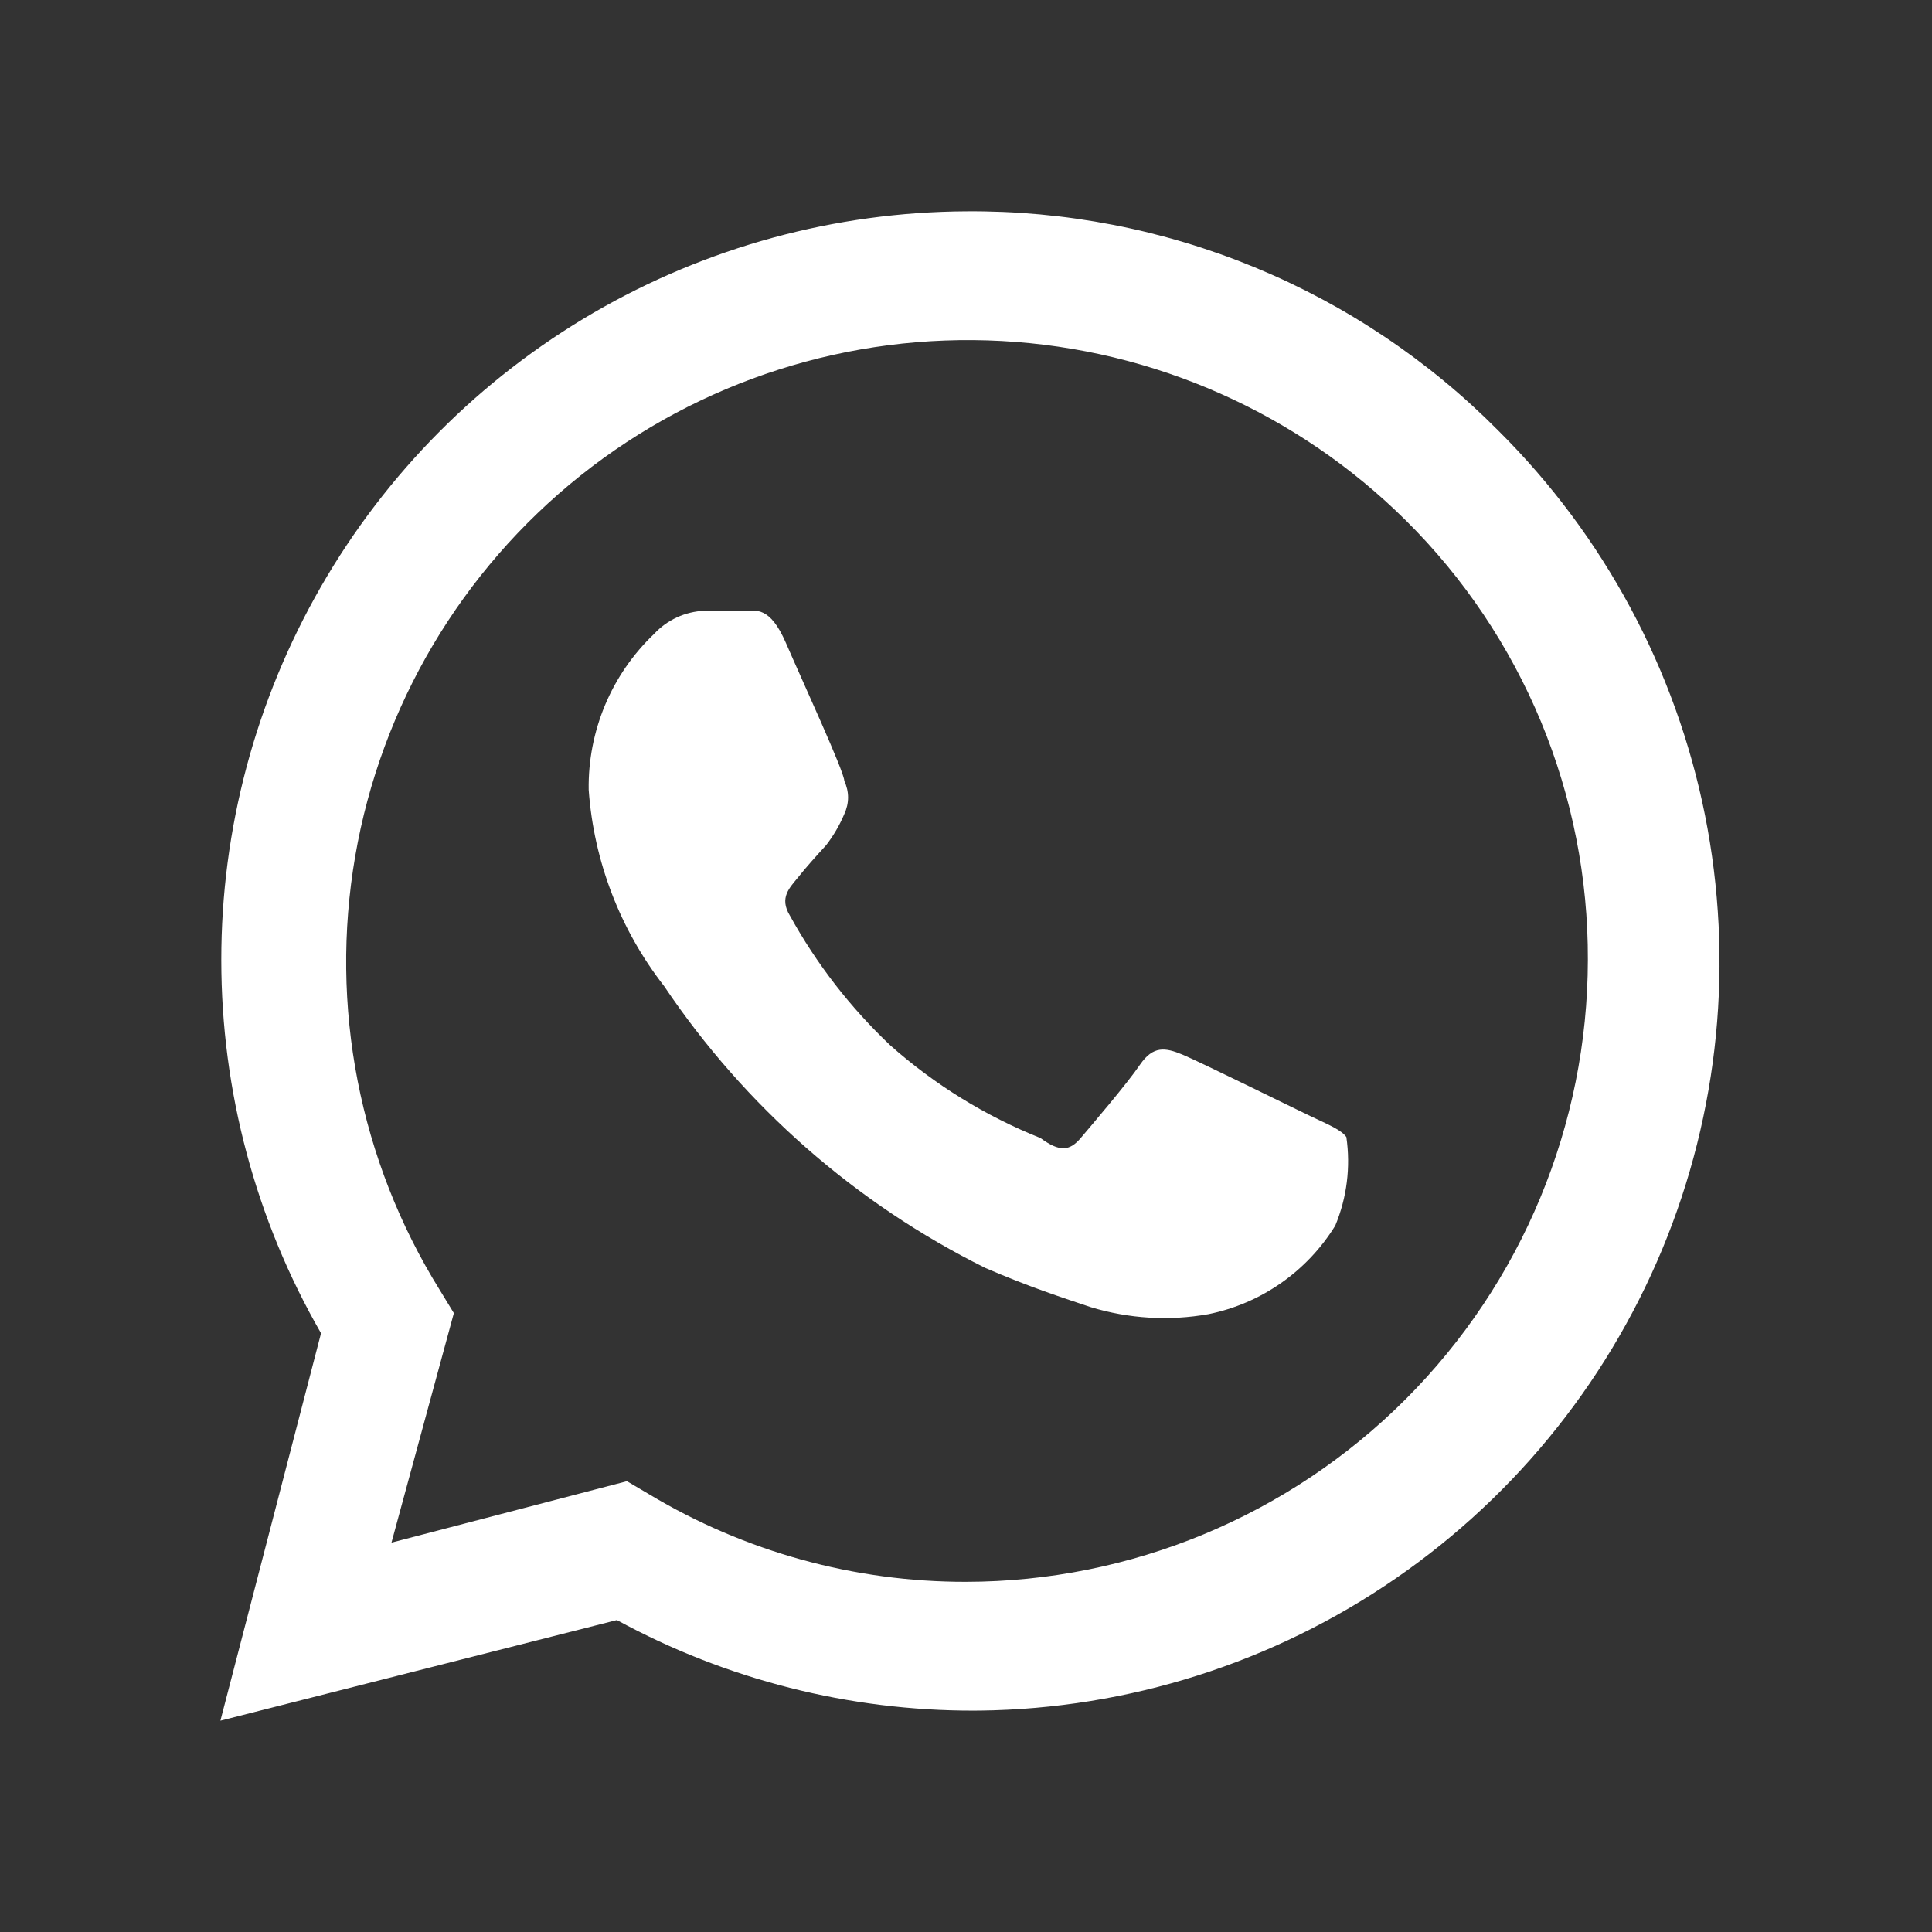
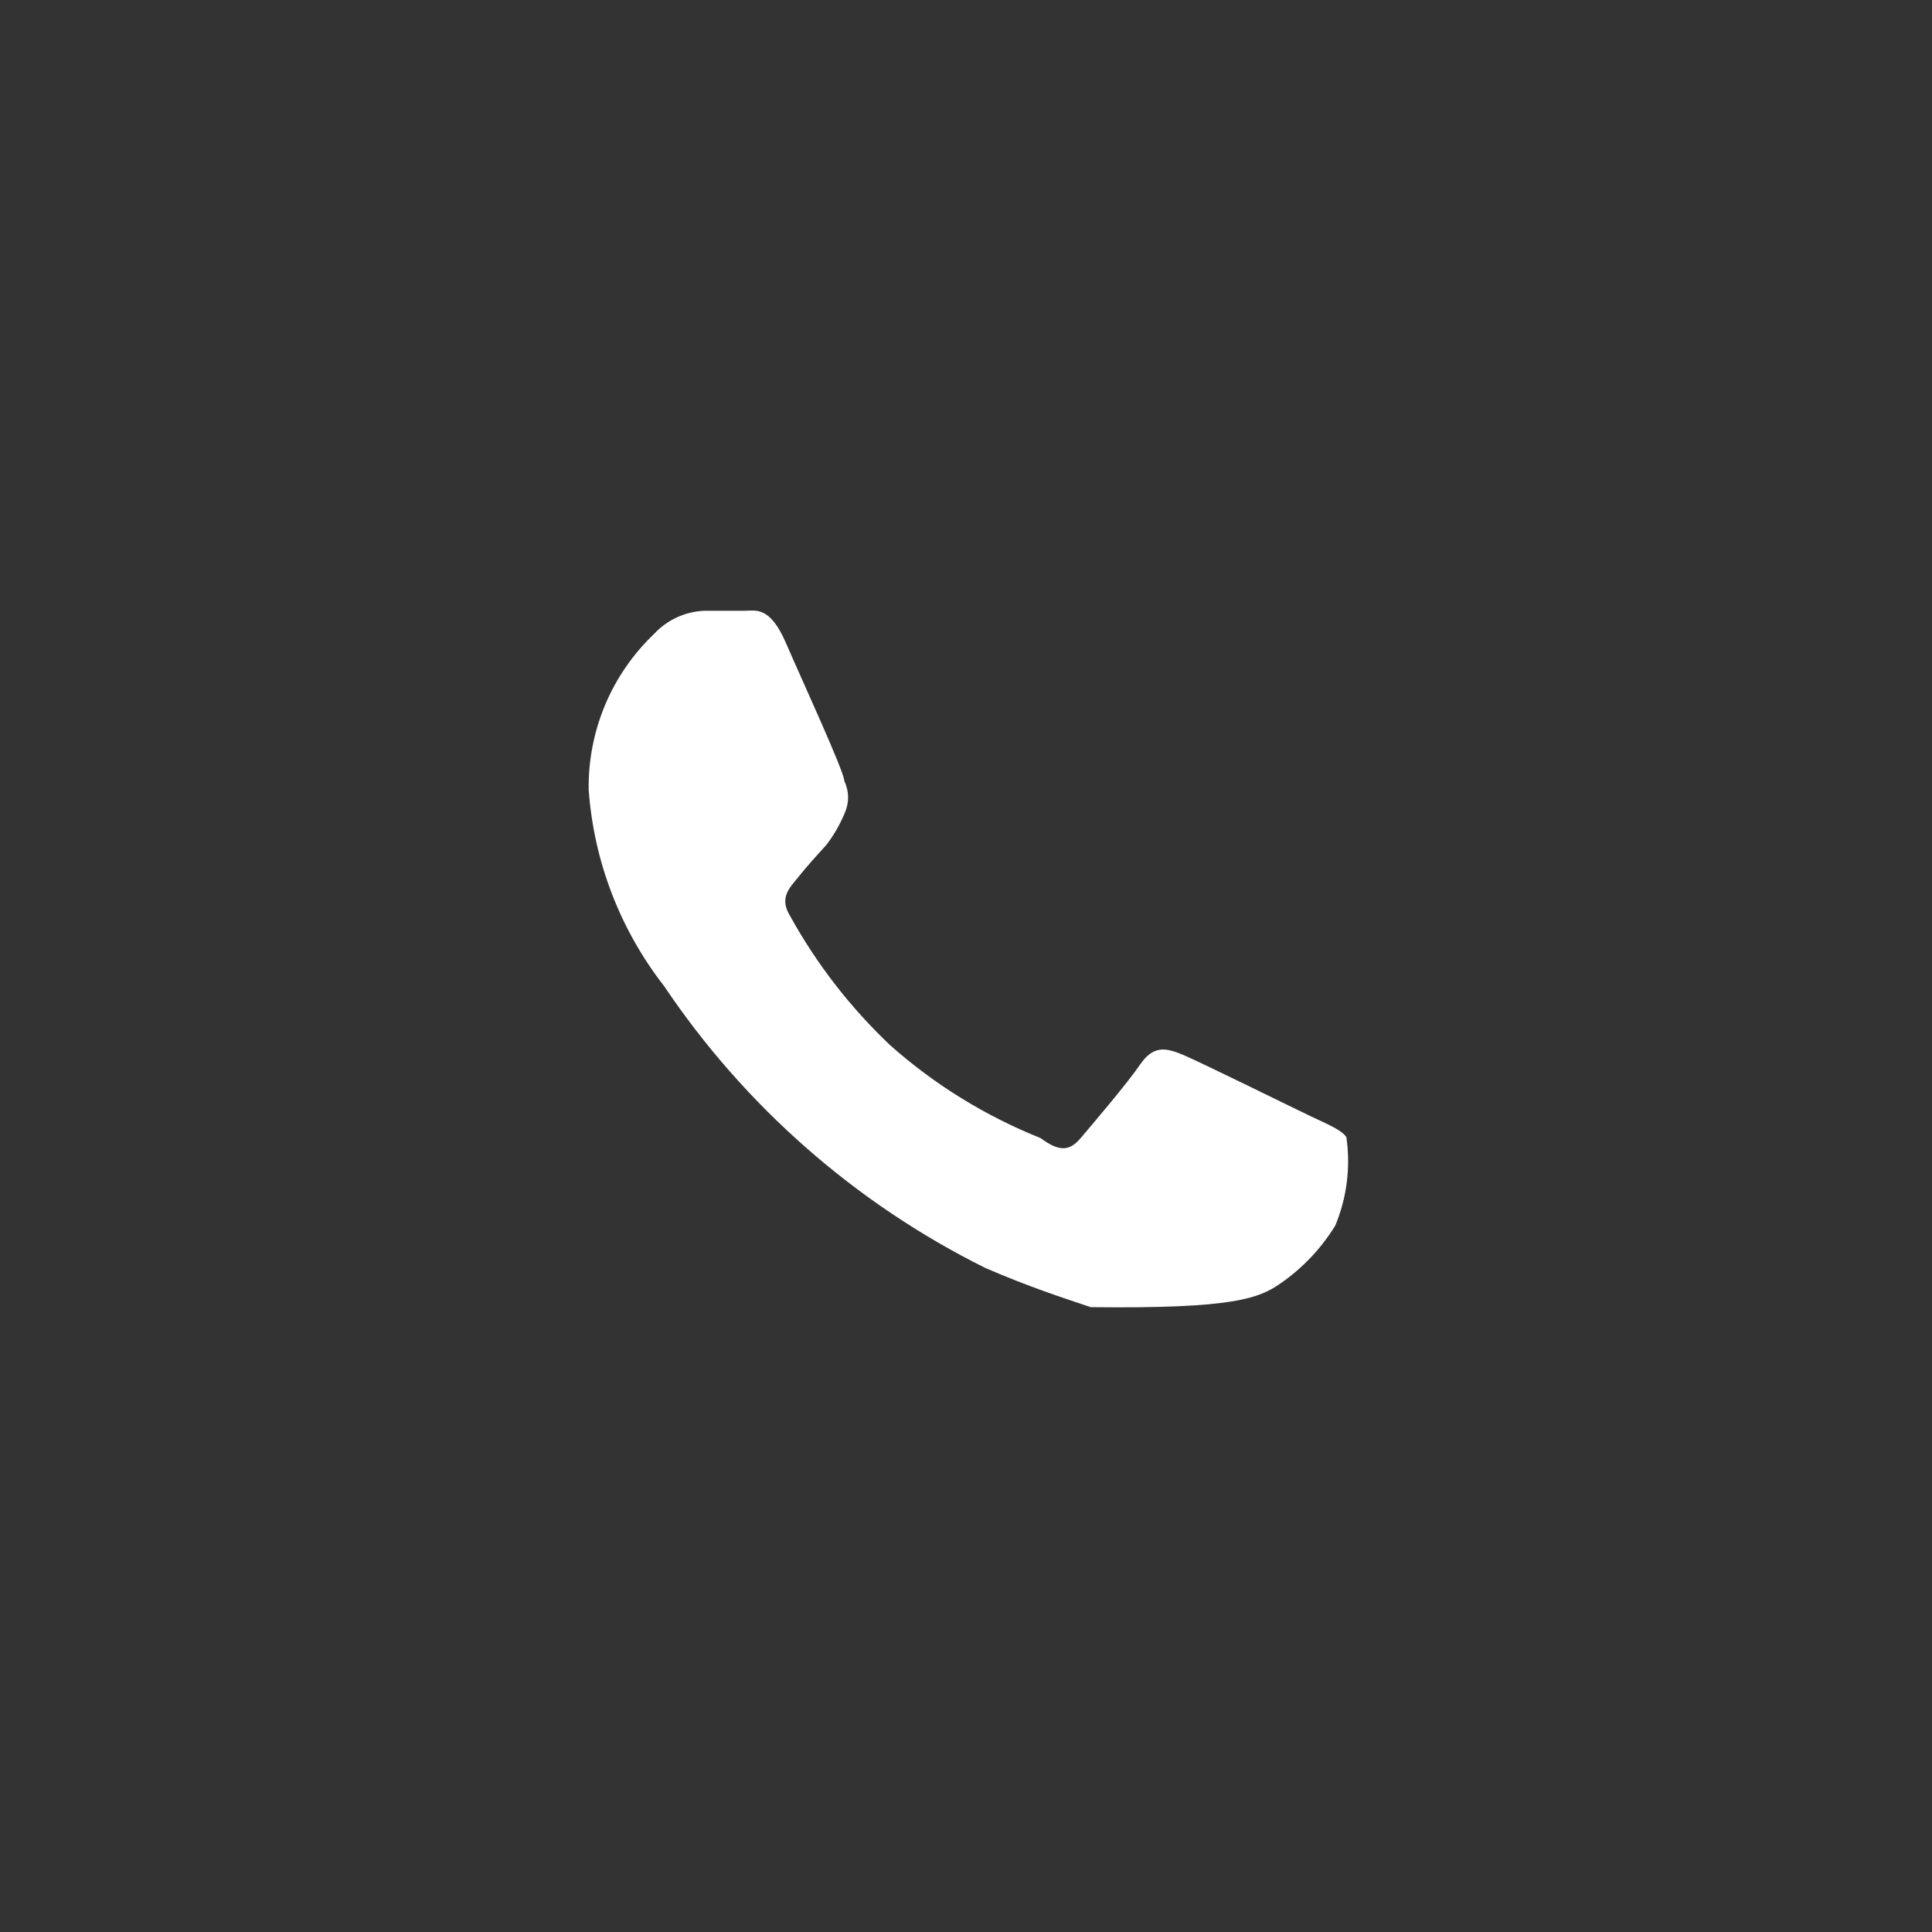
<svg xmlns="http://www.w3.org/2000/svg" width="24" height="24" viewBox="0 0 24 24" fill="none">
  <rect x="0" y="0" width="24" height="24" fill="#333333" stroke="none" />
-   <path d="M16.275 13.863C16.038 13.75 14.9 13.188 14.688 13.1C14.475 13.012 14.325 12.988 14.162 13.225C14 13.463 13.562 13.975 13.425 14.137C13.287 14.3 13.162 14.312 12.925 14.137C12.242 13.864 11.612 13.475 11.062 12.988C10.565 12.518 10.143 11.974 9.813 11.375C9.675 11.15 9.813 11.025 9.913 10.9C10.012 10.775 10.137 10.637 10.262 10.5C10.354 10.381 10.43 10.251 10.488 10.113C10.518 10.048 10.535 9.978 10.535 9.906C10.535 9.835 10.518 9.764 10.488 9.7C10.488 9.587 9.963 8.45 9.763 7.987C9.563 7.525 9.388 7.587 9.25 7.587H8.75C8.512 7.597 8.287 7.7 8.125 7.875C7.863 8.125 7.656 8.425 7.516 8.759C7.377 9.092 7.307 9.451 7.313 9.812C7.377 10.7 7.703 11.548 8.25 12.25C9.253 13.742 10.627 14.949 12.238 15.75C12.787 15.988 13.213 16.125 13.55 16.238C14.024 16.382 14.525 16.412 15.012 16.325C15.336 16.259 15.643 16.128 15.914 15.938C16.185 15.749 16.414 15.506 16.587 15.225C16.732 14.877 16.779 14.497 16.725 14.125C16.663 14.037 16.512 13.975 16.275 13.863Z" fill="white" />
-   <path d="M18.613 5.35C17.748 4.477 16.718 3.787 15.582 3.319C14.446 2.851 13.228 2.615 12 2.625C10.373 2.634 8.776 3.069 7.37 3.887C5.964 4.706 4.797 5.879 3.986 7.29C3.175 8.7 2.748 10.299 2.749 11.926C2.749 13.553 3.176 15.152 3.988 16.562L2.738 21.375L7.663 20.125C9.024 20.866 10.55 21.253 12.1 21.25H12C13.847 21.262 15.657 20.724 17.197 19.703C18.737 18.683 19.938 17.227 20.648 15.521C21.357 13.816 21.542 11.937 21.18 10.126C20.817 8.314 19.924 6.652 18.613 5.35ZM12 19.65C10.613 19.652 9.252 19.276 8.063 18.562L7.788 18.4L4.863 19.163L5.638 16.312L5.463 16.025C4.464 14.417 4.091 12.499 4.413 10.634C4.735 8.769 5.731 7.088 7.211 5.908C8.691 4.729 10.552 4.134 12.442 4.236C14.332 4.338 16.118 5.131 17.462 6.463C18.183 7.177 18.754 8.029 19.143 8.966C19.531 9.904 19.729 10.91 19.725 11.925C19.722 13.973 18.907 15.936 17.459 17.384C16.011 18.832 14.048 19.647 12 19.65Z" fill="white" />
+   <path d="M16.275 13.863C16.038 13.75 14.9 13.188 14.688 13.1C14.475 13.012 14.325 12.988 14.162 13.225C14 13.463 13.562 13.975 13.425 14.137C13.287 14.3 13.162 14.312 12.925 14.137C12.242 13.864 11.612 13.475 11.062 12.988C10.565 12.518 10.143 11.974 9.813 11.375C9.675 11.15 9.813 11.025 9.913 10.9C10.012 10.775 10.137 10.637 10.262 10.5C10.354 10.381 10.43 10.251 10.488 10.113C10.518 10.048 10.535 9.978 10.535 9.906C10.535 9.835 10.518 9.764 10.488 9.7C10.488 9.587 9.963 8.45 9.763 7.987C9.563 7.525 9.388 7.587 9.25 7.587H8.75C8.512 7.597 8.287 7.7 8.125 7.875C7.863 8.125 7.656 8.425 7.516 8.759C7.377 9.092 7.307 9.451 7.313 9.812C7.377 10.7 7.703 11.548 8.25 12.25C9.253 13.742 10.627 14.949 12.238 15.75C12.787 15.988 13.213 16.125 13.55 16.238C15.336 16.259 15.643 16.128 15.914 15.938C16.185 15.749 16.414 15.506 16.587 15.225C16.732 14.877 16.779 14.497 16.725 14.125C16.663 14.037 16.512 13.975 16.275 13.863Z" fill="white" />
</svg>